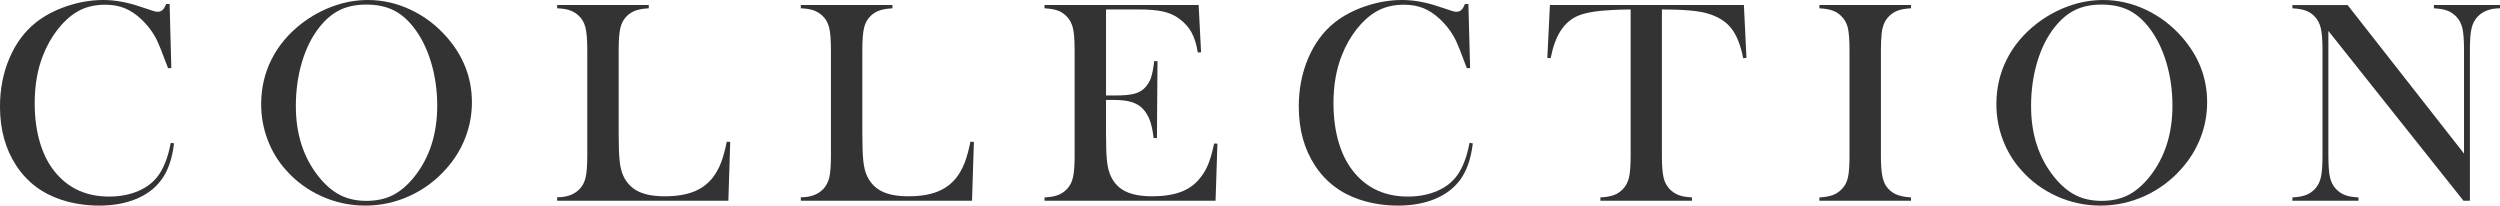
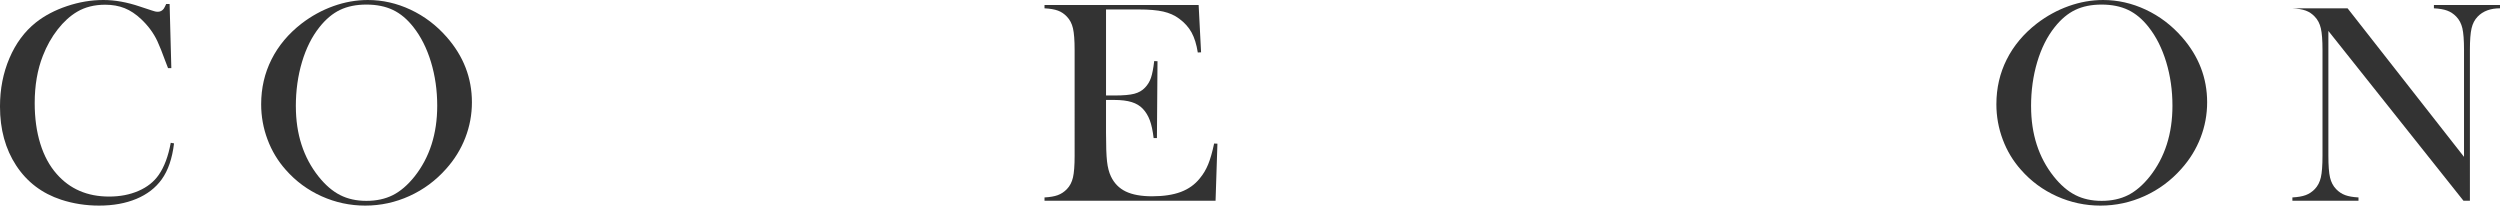
<svg xmlns="http://www.w3.org/2000/svg" id="_レイヤー_1" data-name="レイヤー_1" viewBox="0 0 255.425 21.006">
  <defs>
    <style>
      .cls-1 {
        fill: #333;
      }
    </style>
  </defs>
  <path class="cls-1" d="M17.329.41l.176,6.548h-.337c-.107-.283-.19-.498-.249-.645-.342-.938-.62-1.636-.835-2.095-.381-.82-.933-1.572-1.655-2.256-.547-.518-1.113-.894-1.699-1.128s-1.245-.352-1.978-.352c-1.104,0-2.061.239-2.871.718-.713.42-1.377,1.023-1.992,1.81s-1.118,1.682-1.509,2.688c-.557,1.416-.835,3.027-.835,4.834,0,1.533.19,2.915.571,4.146s.938,2.261,1.67,3.091c1.348,1.543,3.135,2.314,5.361,2.314,1.113,0,2.114-.192,3.003-.578s1.577-.931,2.065-1.634c.566-.811.977-1.904,1.23-3.281l.337.059c-.186,1.543-.605,2.769-1.26,3.677-.625.869-1.486,1.533-2.586,1.992-1.098.459-2.37.688-3.815.688-1.348,0-2.637-.2-3.867-.601-1.963-.645-3.496-1.809-4.6-3.493s-1.655-3.694-1.655-6.028c0-1.787.322-3.435.967-4.943s1.543-2.723,2.695-3.641c.889-.703,1.95-1.262,3.186-1.677s2.474-.623,3.714-.623c1.182,0,2.432.225,3.75.674l1.201.396c.234.088.439.132.615.132.244,0,.444-.103.601-.308.068-.098.151-.259.249-.483h.352Z" />
  <path class="cls-1" d="M26.683,10.643c0-1.642.352-3.164,1.055-4.566s1.729-2.626,3.076-3.672c1.006-.771,2.09-1.365,3.252-1.781,1.162-.415,2.334-.623,3.516-.623,1.504,0,2.959.33,4.365.989,1.406.66,2.637,1.591,3.691,2.793,1.719,1.954,2.578,4.178,2.578,6.67,0,1.251-.225,2.458-.674,3.62-.449,1.163-1.104,2.224-1.963,3.182-1.055,1.192-2.303,2.115-3.742,2.771-1.441.654-2.947.981-4.52.981-1.553,0-3.037-.317-4.453-.952-1.416-.636-2.637-1.534-3.662-2.697-.811-.909-1.434-1.942-1.867-3.101-.436-1.158-.652-2.362-.652-3.613ZM30.228,10.862c0,2.834.771,5.224,2.314,7.168.693.87,1.428,1.503,2.205,1.898.775.396,1.672.594,2.688.594,1.025,0,1.926-.195,2.703-.586.775-.392,1.516-1.026,2.219-1.906,1.543-1.954,2.314-4.363,2.314-7.227,0-1.573-.213-3.062-.637-4.464-.426-1.402-1.023-2.592-1.795-3.569-.625-.801-1.321-1.385-2.088-1.752-.767-.366-1.672-.55-2.717-.55-1.035,0-1.932.181-2.688.543-.758.361-1.458.947-2.103,1.759-.771.968-1.367,2.155-1.787,3.562s-.63,2.917-.63,4.529Z" />
-   <path class="cls-1" d="M56.926,20.508v-.352c.986,0,1.748-.278,2.285-.835.303-.312.51-.71.622-1.193s.169-1.224.169-2.22V5.112c0-1.035-.062-1.799-.183-2.292-.123-.493-.35-.896-.682-1.209-.273-.254-.578-.439-.916-.557-.336-.117-.769-.186-1.296-.205v-.337h9.36v.337c-.537.029-.977.103-1.318.22s-.645.303-.908.557c-.332.322-.557.728-.674,1.216s-.176,1.245-.176,2.271v8.452c0,1.299.034,2.266.103,2.9s.2,1.152.396,1.553c.342.703.85,1.219,1.523,1.546s1.567.49,2.681.49c1.162,0,2.141-.153,2.937-.461s1.448-.784,1.956-1.429c.342-.439.622-.938.843-1.494.219-.557.422-1.289.607-2.197l.352.029-.19,6.006h-17.49Z" />
-   <path class="cls-1" d="M81.821,20.508v-.352c.986,0,1.748-.278,2.285-.835.303-.312.51-.71.622-1.193s.169-1.224.169-2.22V5.112c0-1.035-.062-1.799-.183-2.292-.123-.493-.35-.896-.682-1.209-.273-.254-.578-.439-.916-.557-.336-.117-.769-.186-1.296-.205v-.337h9.36v.337c-.537.029-.977.103-1.318.22s-.645.303-.908.557c-.332.322-.557.728-.674,1.216s-.176,1.245-.176,2.271v8.452c0,1.299.034,2.266.103,2.9s.2,1.152.396,1.553c.342.703.85,1.219,1.523,1.546s1.567.49,2.681.49c1.162,0,2.141-.153,2.937-.461s1.448-.784,1.956-1.429c.342-.439.622-.938.843-1.494.219-.557.422-1.289.607-2.197l.352.029-.19,6.006h-17.49Z" />
  <path class="cls-1" d="M122.465.513l.249,4.834-.337.015c-.127-.82-.337-1.499-.63-2.036s-.718-1.011-1.274-1.421c-.459-.342-1.001-.583-1.626-.725s-1.455-.213-2.49-.213h-3.354v8.789h.879c.889,0,1.558-.059,2.007-.176s.815-.327,1.099-.63c.273-.283.477-.617.607-1.003.133-.386.242-.955.33-1.707l.337.015-.059,7.852h-.337c-.088-.752-.218-1.357-.389-1.816s-.407-.85-.71-1.172c-.293-.312-.674-.542-1.143-.688s-1.064-.22-1.787-.22h-.835v3.354c0,1.338.034,2.312.103,2.923s.2,1.12.396,1.53c.332.703.837,1.219,1.516,1.546s1.575.49,2.688.49c1.172,0,2.153-.148,2.944-.446s1.436-.76,1.934-1.385c.352-.42.637-.898.857-1.436.219-.537.422-1.245.607-2.124l.337.015-.19,5.83h-17.476v-.337c.557-.029,1.008-.107,1.354-.234s.657-.332.931-.615c.303-.312.51-.71.622-1.193s.169-1.224.169-2.22V5.112c0-.996-.057-1.735-.169-2.219s-.319-.882-.622-1.194c-.264-.283-.569-.488-.915-.615-.348-.127-.804-.205-1.37-.234v-.337h15.747Z" />
-   <path class="cls-1" d="M150.026.41l.176,6.548h-.337c-.107-.283-.19-.498-.249-.645-.342-.938-.62-1.636-.835-2.095-.381-.82-.933-1.572-1.655-2.256-.547-.518-1.113-.894-1.699-1.128s-1.245-.352-1.978-.352c-1.104,0-2.061.239-2.871.718-.713.42-1.377,1.023-1.992,1.81s-1.118,1.682-1.509,2.688c-.557,1.416-.835,3.027-.835,4.834,0,1.533.19,2.915.571,4.146s.938,2.261,1.67,3.091c1.348,1.543,3.135,2.314,5.361,2.314,1.113,0,2.114-.192,3.003-.578s1.577-.931,2.065-1.634c.566-.811.977-1.904,1.23-3.281l.337.059c-.186,1.543-.605,2.769-1.26,3.677-.625.869-1.486,1.533-2.586,1.992-1.098.459-2.37.688-3.815.688-1.348,0-2.637-.2-3.867-.601-1.963-.645-3.496-1.809-4.6-3.493s-1.655-3.694-1.655-6.028c0-1.787.322-3.435.967-4.943s1.543-2.723,2.695-3.641c.889-.703,1.95-1.262,3.186-1.677s2.474-.623,3.714-.623c1.182,0,2.432.225,3.75.674l1.201.396c.234.088.439.132.615.132.244,0,.444-.103.601-.308.068-.098.151-.259.249-.483h.352Z" />
-   <path class="cls-1" d="M166.601.967c-.615,0-1.274.02-1.978.059-1.504.078-2.625.269-3.361.571-.738.303-1.346.825-1.824,1.567-.439.684-.776,1.611-1.011,2.783l-.337-.029.264-5.405h19.819l.264,5.405-.337.029c-.264-1.357-.677-2.385-1.238-3.083s-1.379-1.199-2.453-1.502c-.908-.264-2.446-.396-4.614-.396v14.941c0,.996.056,1.736.169,2.22.111.483.319.881.622,1.193.273.283.583.488.931.615.346.127.798.205,1.354.234v.337h-9.36v-.337c.566-.029,1.022-.107,1.369-.234s.657-.332.931-.615c.303-.312.51-.708.622-1.187s.169-1.221.169-2.227V.967Z" />
-   <path class="cls-1" d="M195.248.513v.337c-.557.029-1.009.107-1.355.234s-.656.332-.93.615c-.381.391-.615.933-.703,1.626-.059.518-.088,1.113-.088,1.787v10.796c0,.811.039,1.45.117,1.919s.205.845.381,1.128c.254.391.581.682.981.872s.933.305,1.597.344v.337h-9.36v-.337c.566-.029,1.022-.109,1.37-.241.346-.132.651-.335.915-.608.312-.312.522-.708.63-1.187s.161-1.221.161-2.227V5.112c0-1.006-.054-1.748-.161-2.227s-.317-.874-.63-1.187c-.264-.283-.571-.488-.923-.615s-.806-.205-1.362-.234v-.337h9.36Z" />
  <path class="cls-1" d="M203.971,10.643c0-1.642.352-3.164,1.055-4.566s1.729-2.626,3.076-3.672c1.006-.771,2.09-1.365,3.252-1.781,1.162-.415,2.334-.623,3.516-.623,1.504,0,2.959.33,4.365.989,1.406.66,2.637,1.591,3.691,2.793,1.719,1.954,2.578,4.178,2.578,6.67,0,1.251-.225,2.458-.674,3.62-.449,1.163-1.104,2.224-1.963,3.182-1.055,1.192-2.303,2.115-3.742,2.771-1.441.654-2.947.981-4.52.981-1.553,0-3.037-.317-4.453-.952-1.416-.636-2.637-1.534-3.662-2.697-.811-.909-1.434-1.942-1.867-3.101-.436-1.158-.652-2.362-.652-3.613ZM207.516,10.862c0,2.834.771,5.224,2.314,7.168.693.87,1.428,1.503,2.205,1.898.775.396,1.672.594,2.688.594,1.025,0,1.926-.195,2.703-.586.775-.392,1.516-1.026,2.219-1.906,1.543-1.954,2.314-4.363,2.314-7.227,0-1.573-.213-3.062-.637-4.464-.426-1.402-1.023-2.592-1.795-3.569-.625-.801-1.321-1.385-2.088-1.752-.767-.366-1.672-.55-2.717-.55-1.035,0-1.932.181-2.688.543-.758.361-1.458.947-2.103,1.759-.771.968-1.367,2.155-1.787,3.562s-.63,2.917-.63,4.529Z" />
-   <path class="cls-1" d="M237.891,3.164v12.744c0,1.006.056,1.748.168,2.227s.32.874.623,1.187c.273.283.583.488.93.615s.799.205,1.355.234v.337h-6.753v-.337c.557-.029,1.008-.107,1.354-.234s.657-.332.931-.615c.303-.312.51-.71.622-1.193s.169-1.224.169-2.22V5.098c0-.986-.057-1.721-.169-2.204s-.319-.882-.622-1.194c-.264-.283-.569-.488-.915-.615-.348-.127-.804-.205-1.37-.234v-.337h5.64l11.895,15.176V5.112c0-1.006-.057-1.748-.168-2.227-.113-.479-.32-.874-.623-1.187-.273-.283-.584-.488-.93-.615-.348-.127-.799-.205-1.355-.234v-.337h6.753v.337c-.977,0-1.738.283-2.285.85-.303.312-.511.711-.622,1.194-.113.483-.169,1.218-.169,2.204v15.41h-.659l-13.799-17.344Z" />
+   <path class="cls-1" d="M237.891,3.164v12.744c0,1.006.056,1.748.168,2.227s.32.874.623,1.187c.273.283.583.488.93.615s.799.205,1.355.234v.337h-6.753v-.337c.557-.029,1.008-.107,1.354-.234s.657-.332.931-.615c.303-.312.51-.71.622-1.193s.169-1.224.169-2.22V5.098c0-.986-.057-1.721-.169-2.204s-.319-.882-.622-1.194c-.264-.283-.569-.488-.915-.615-.348-.127-.804-.205-1.37-.234h5.64l11.895,15.176V5.112c0-1.006-.057-1.748-.168-2.227-.113-.479-.32-.874-.623-1.187-.273-.283-.584-.488-.93-.615-.348-.127-.799-.205-1.355-.234v-.337h6.753v.337c-.977,0-1.738.283-2.285.85-.303.312-.511.711-.622,1.194-.113.483-.169,1.218-.169,2.204v15.41h-.659l-13.799-17.344Z" />
</svg>